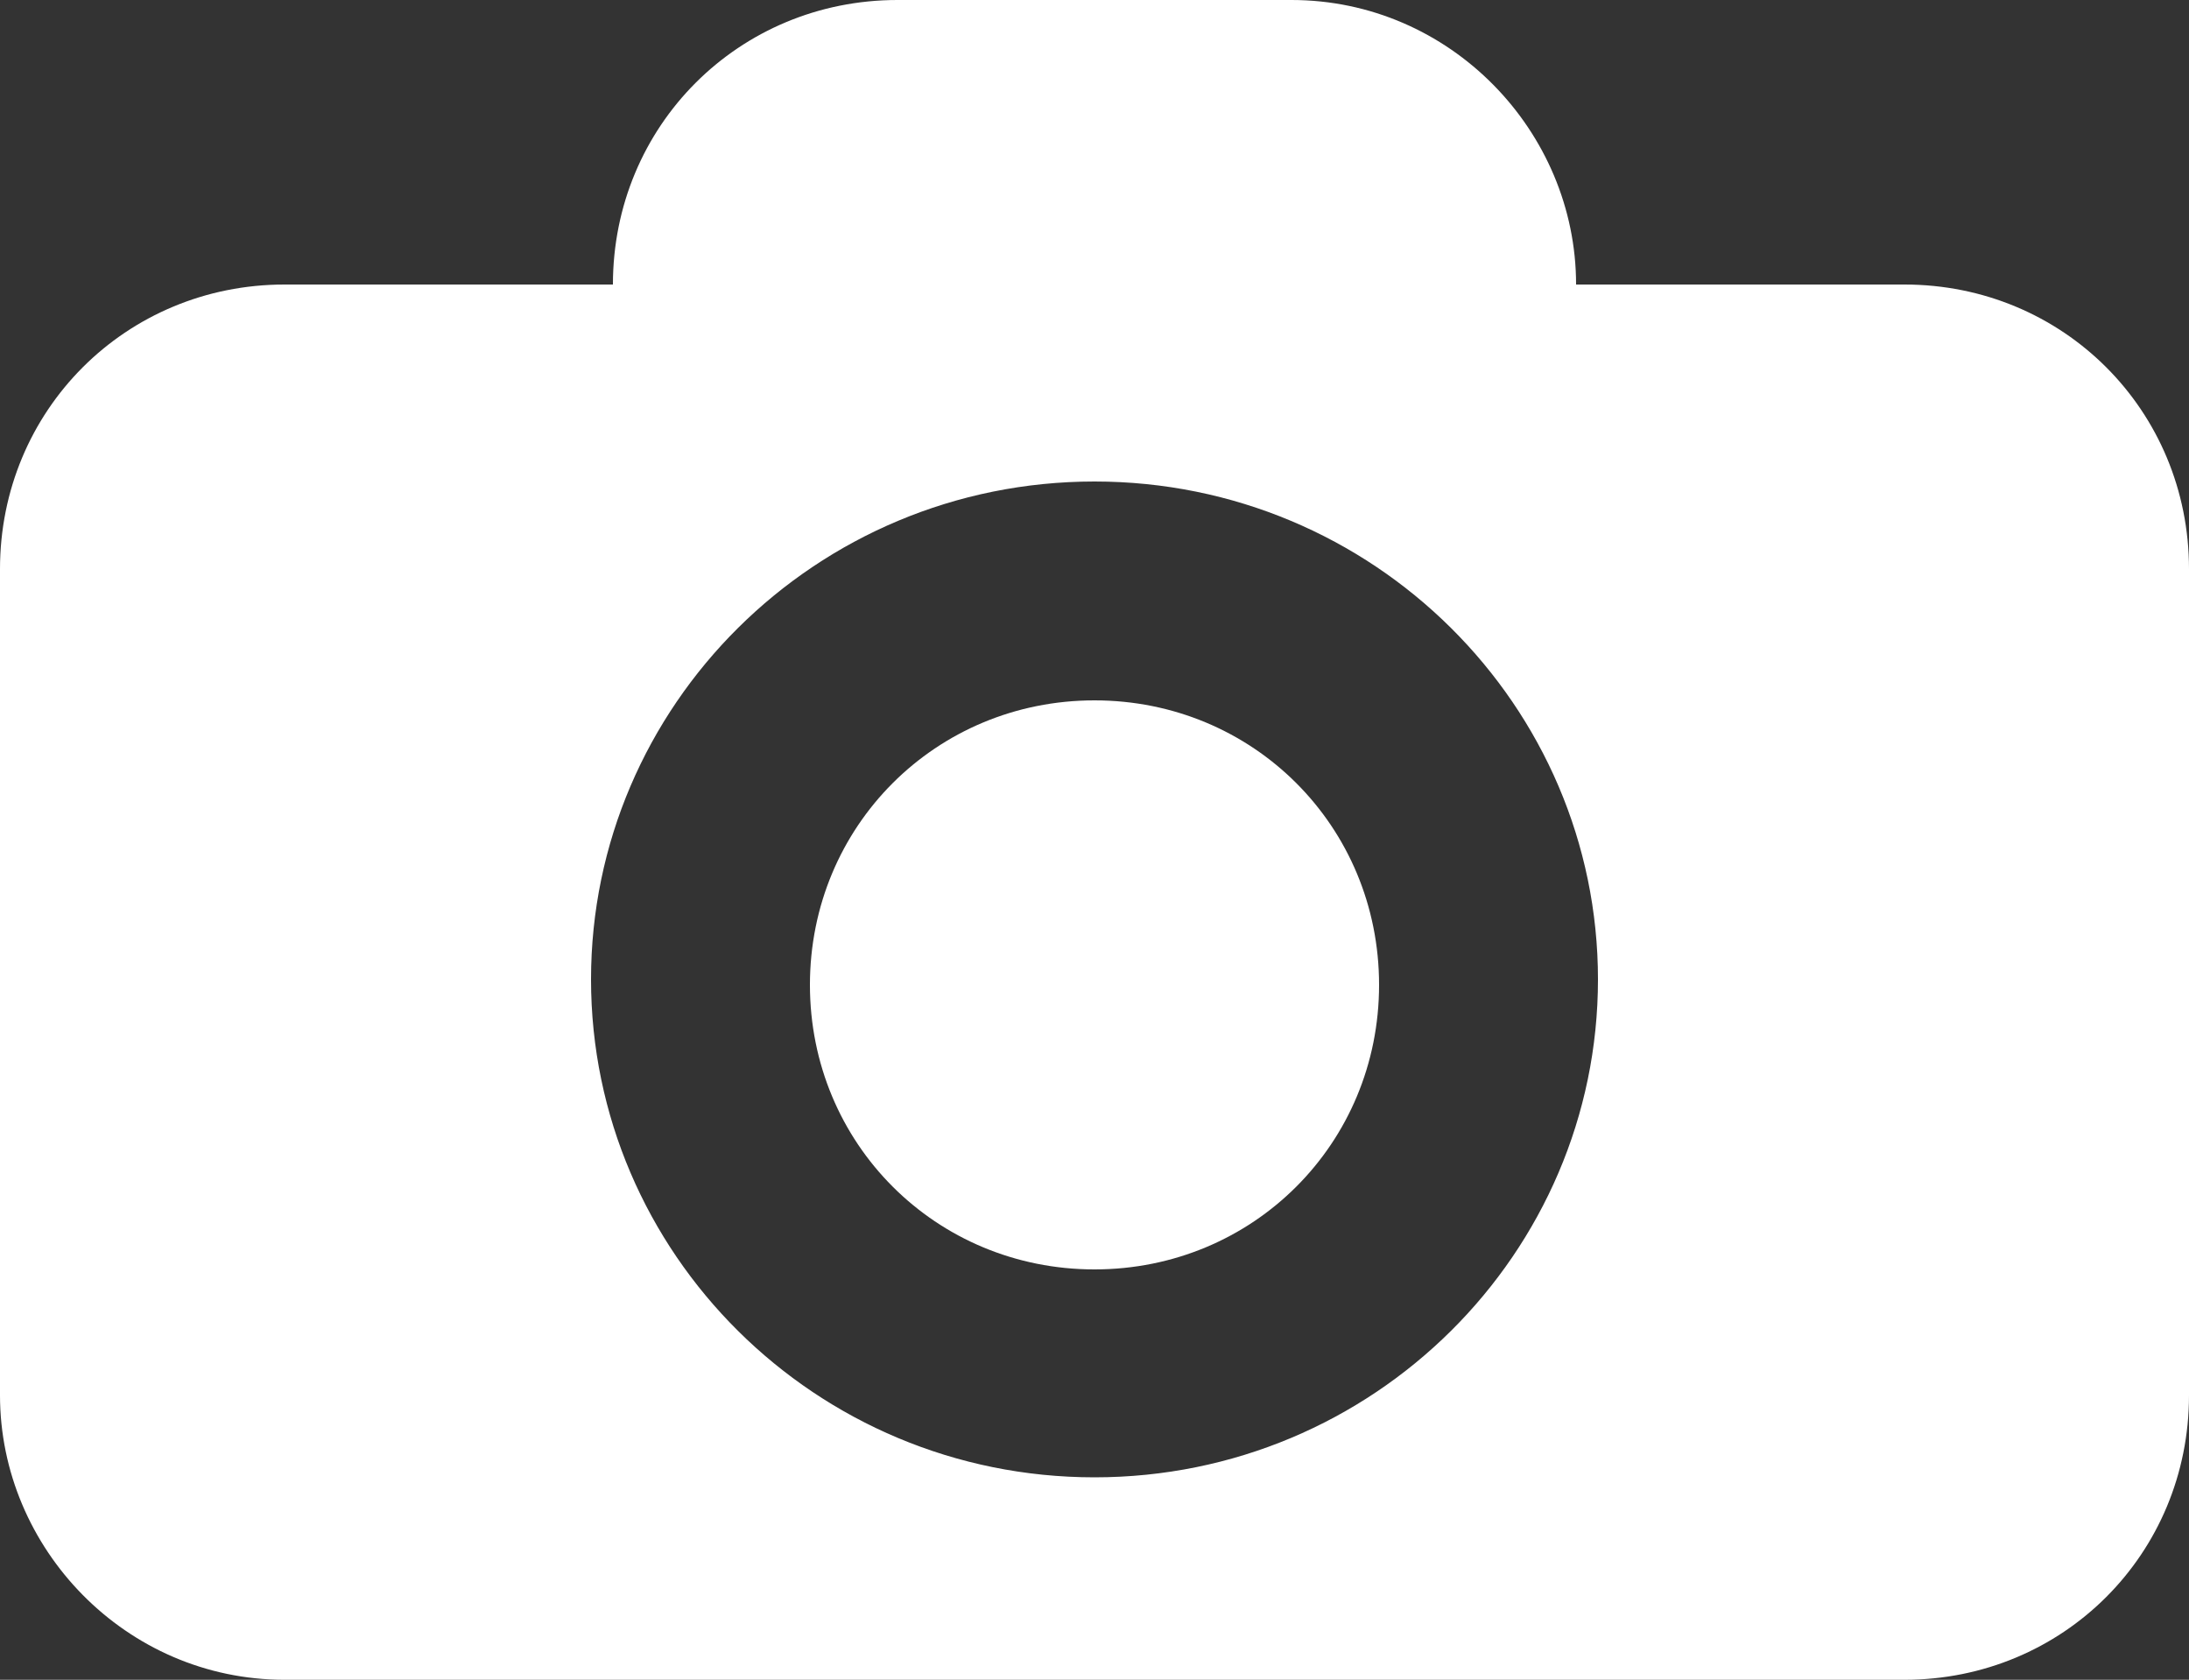
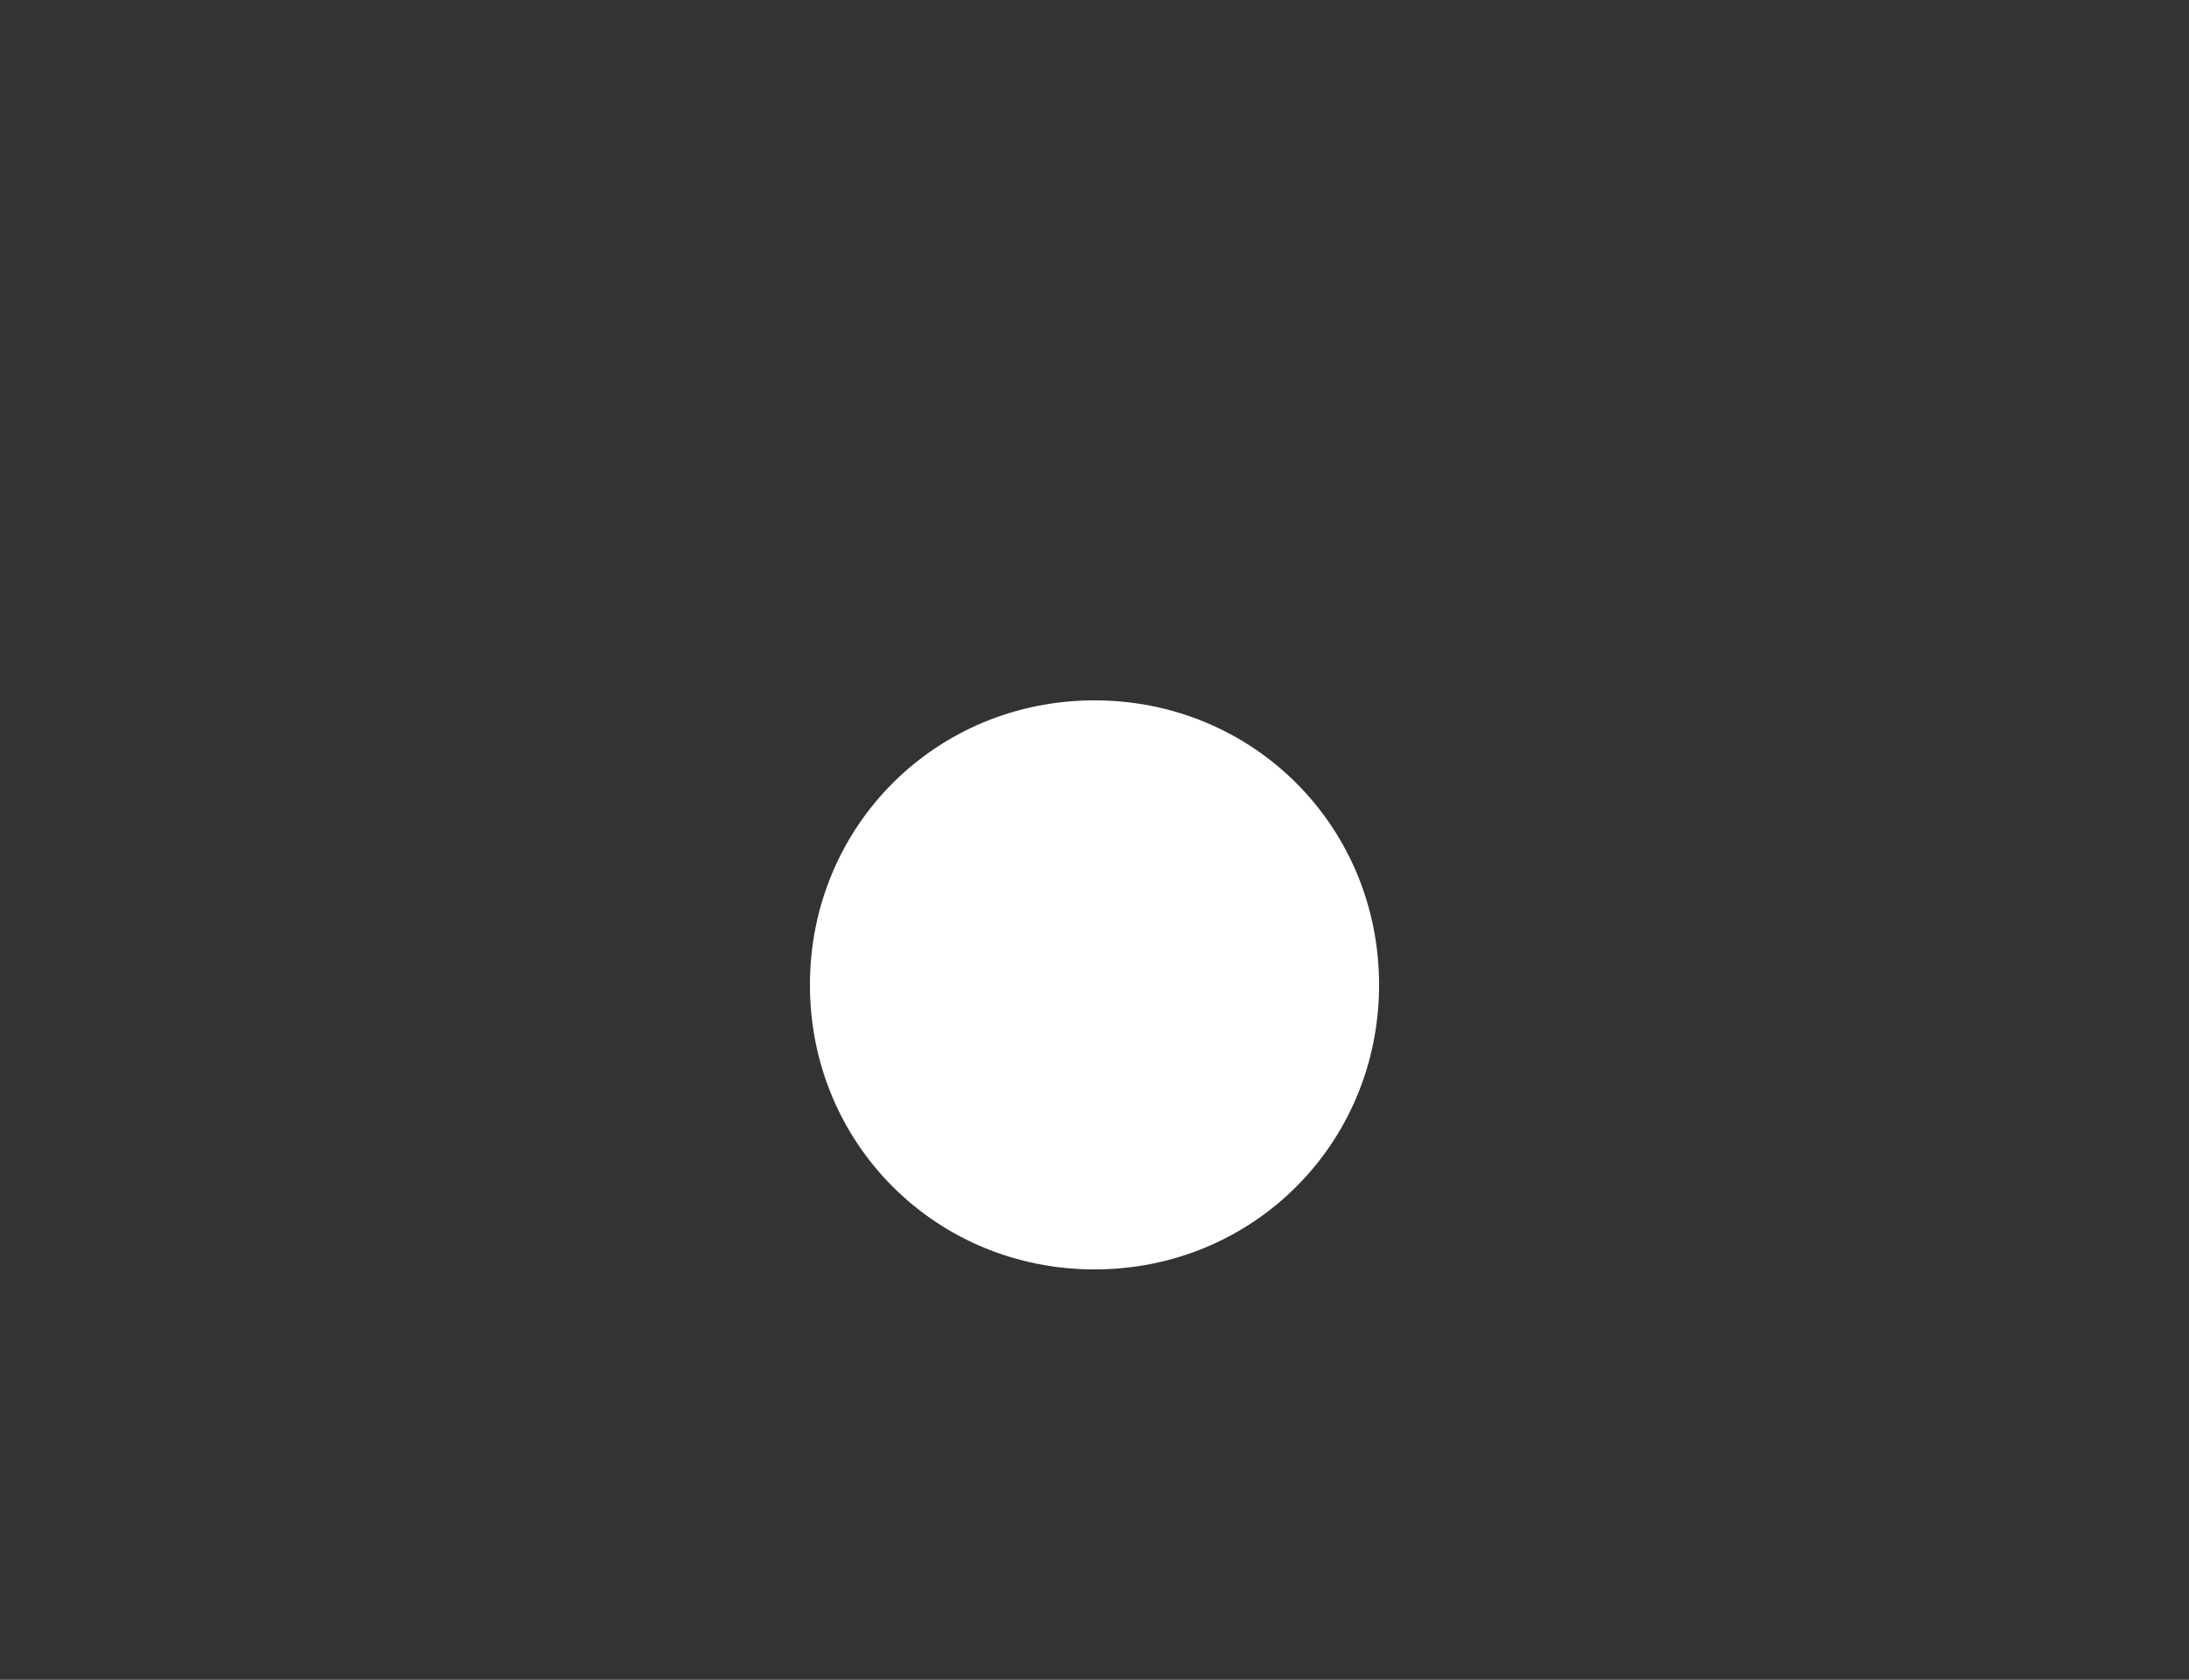
<svg xmlns="http://www.w3.org/2000/svg" version="1.1" id="Layer_1" x="0px" y="0px" viewBox="0 0 40 30.7" style="enable-background:new 0 0 40 30.7;" xml:space="preserve">
  <rect x="0" y="0" width="40" height="30.7" fill="#333333" stroke="none" />
  <style type="text/css">
	.st0{fill-rule:evenodd;clip-rule:evenodd;fill:#FFFFFF;}
</style>
  <g>
-     <path class="st0" d="M20,27c-5.1,0-9.2-4.1-9.2-9.1s4.1-9.1,9.2-9.1s9.2,4.1,9.2,9.1S25.1,27,20,27z M34.8,5.2h-6   c0-2.8-2.3-5.2-5.2-5.2h-7.2c-2.9,0-5.2,2.3-5.2,5.2h-6C2.3,5.2,0,7.5,0,10.4v15.1c0,2.8,2.3,5.2,5.2,5.2h29.6   c2.9,0,5.2-2.3,5.2-5.2V10.4C40,7.5,37.7,5.2,34.8,5.2z" />
    <path class="st0" d="M20,12.8c-2.9,0-5.2,2.3-5.2,5.2s2.3,5.2,5.2,5.2c2.9,0,5.2-2.3,5.2-5.2S22.9,12.8,20,12.8" />
  </g>
</svg>